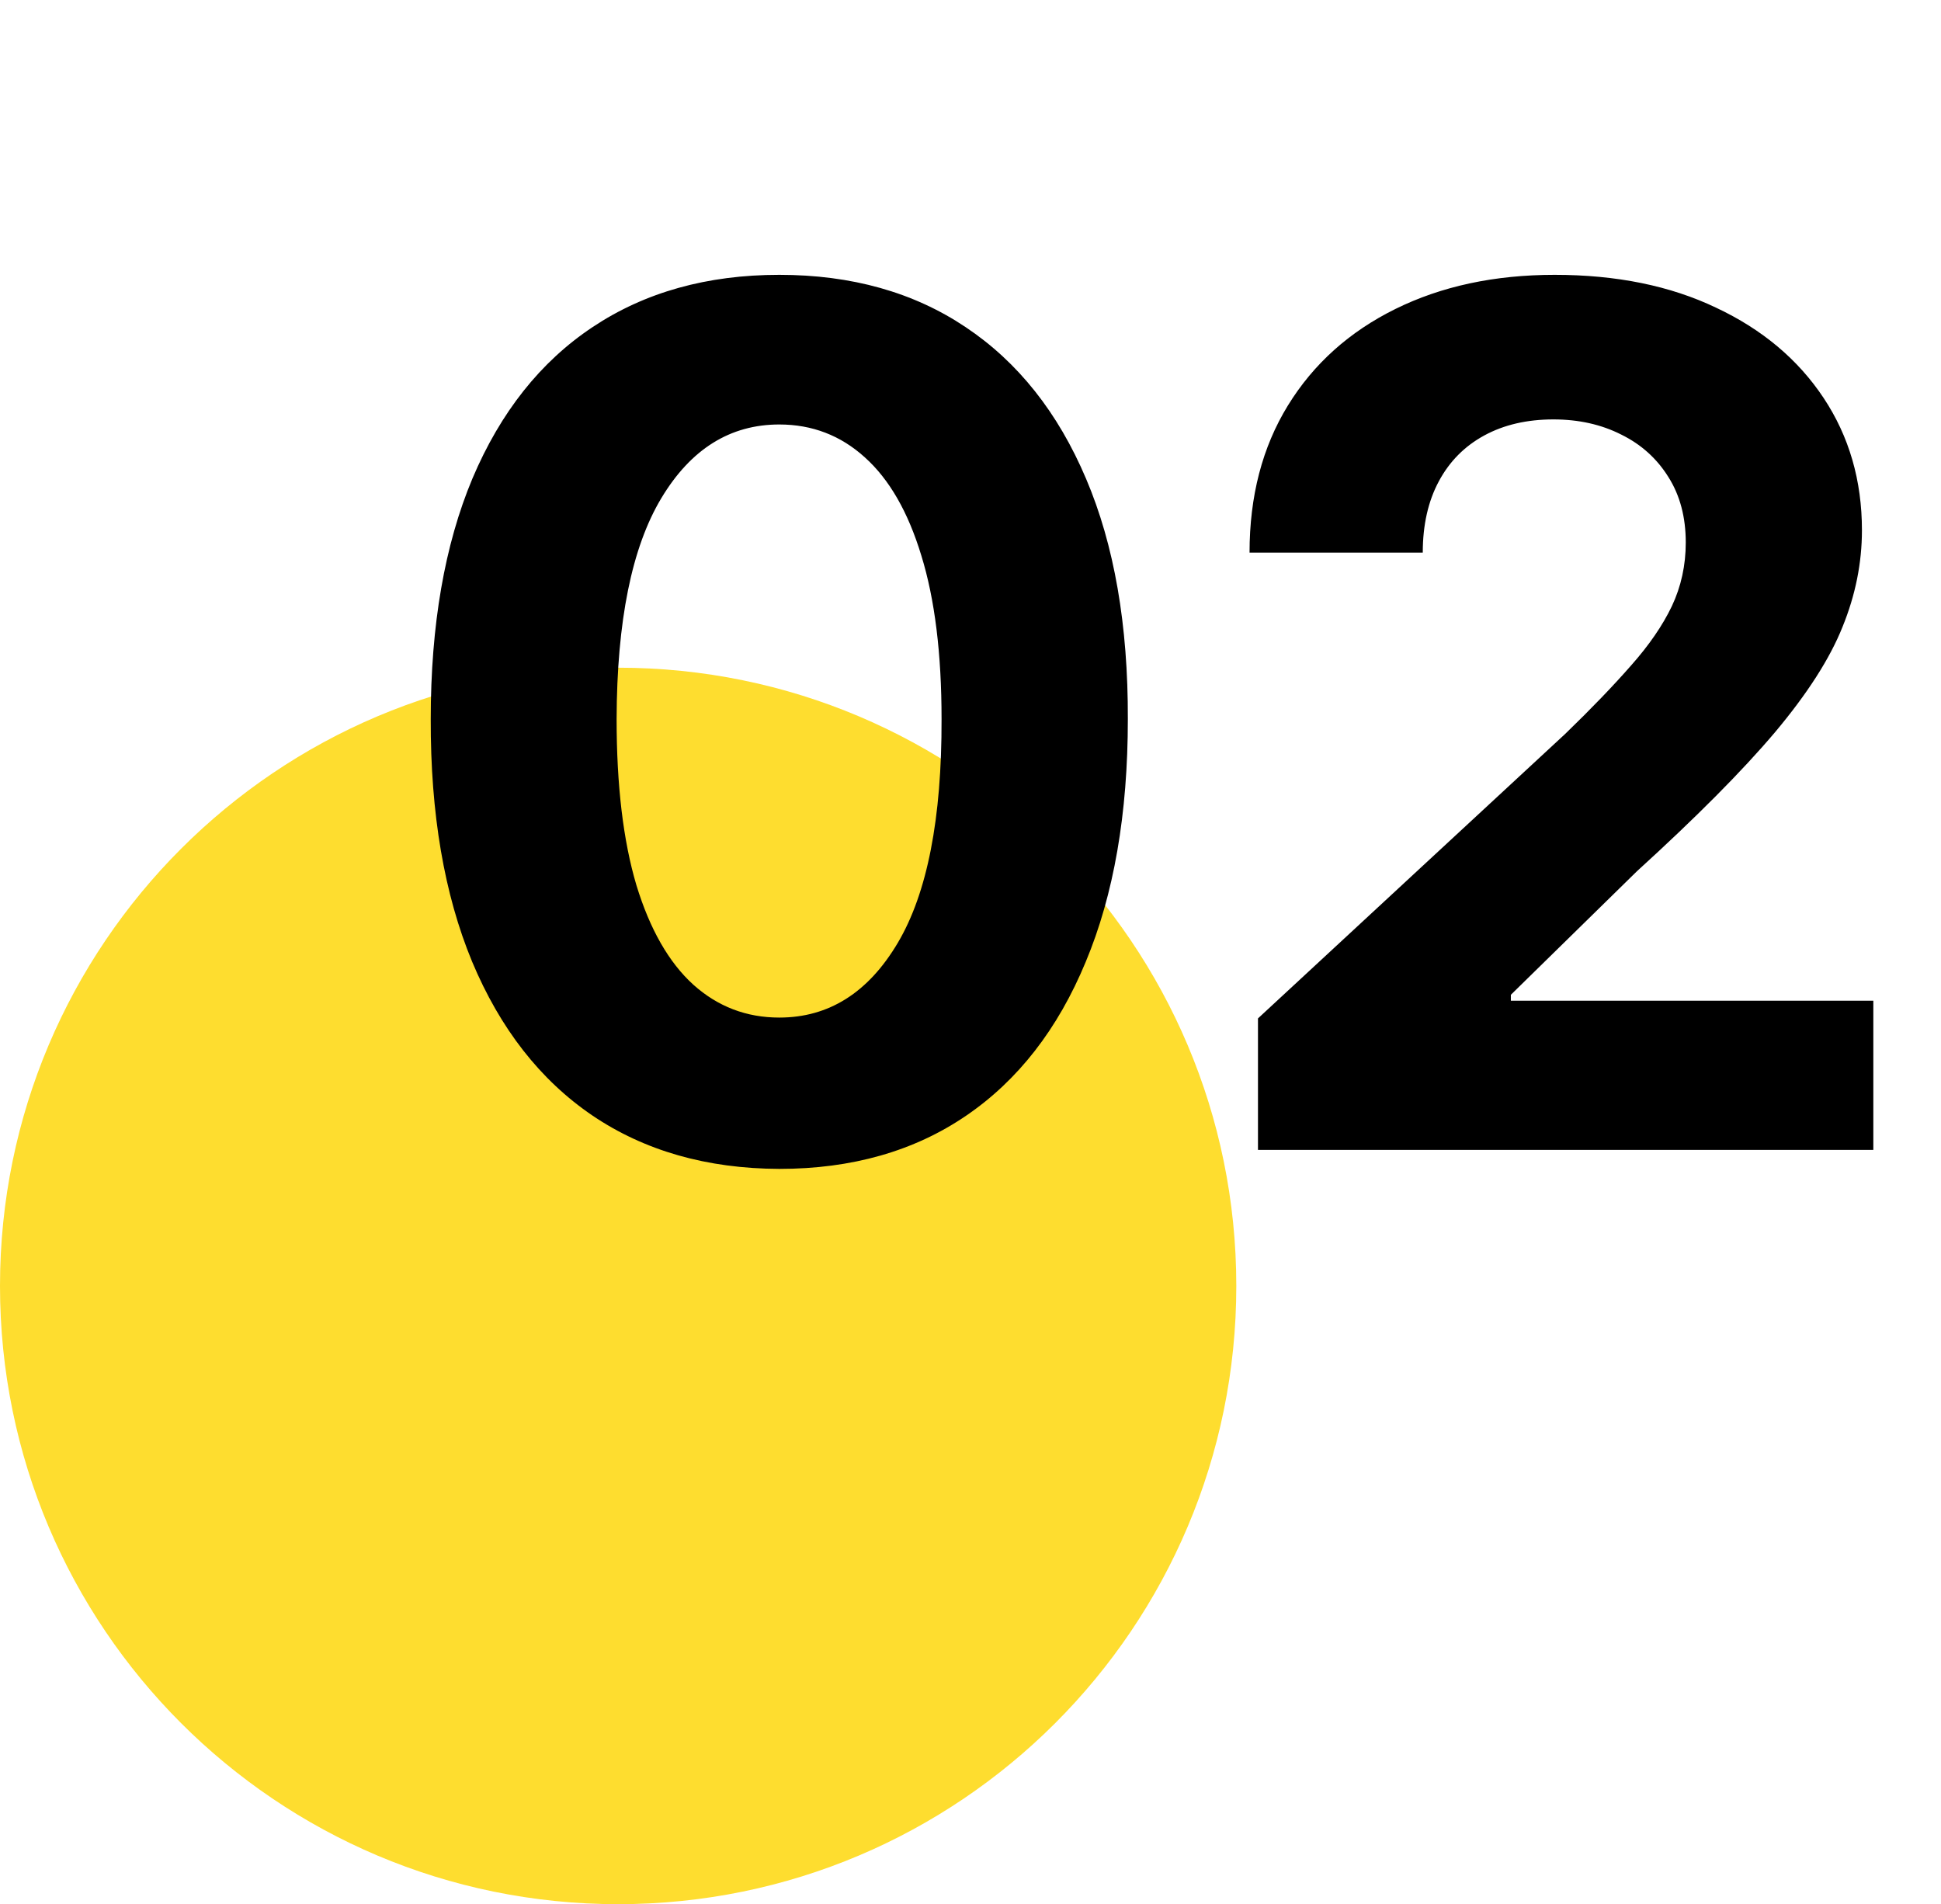
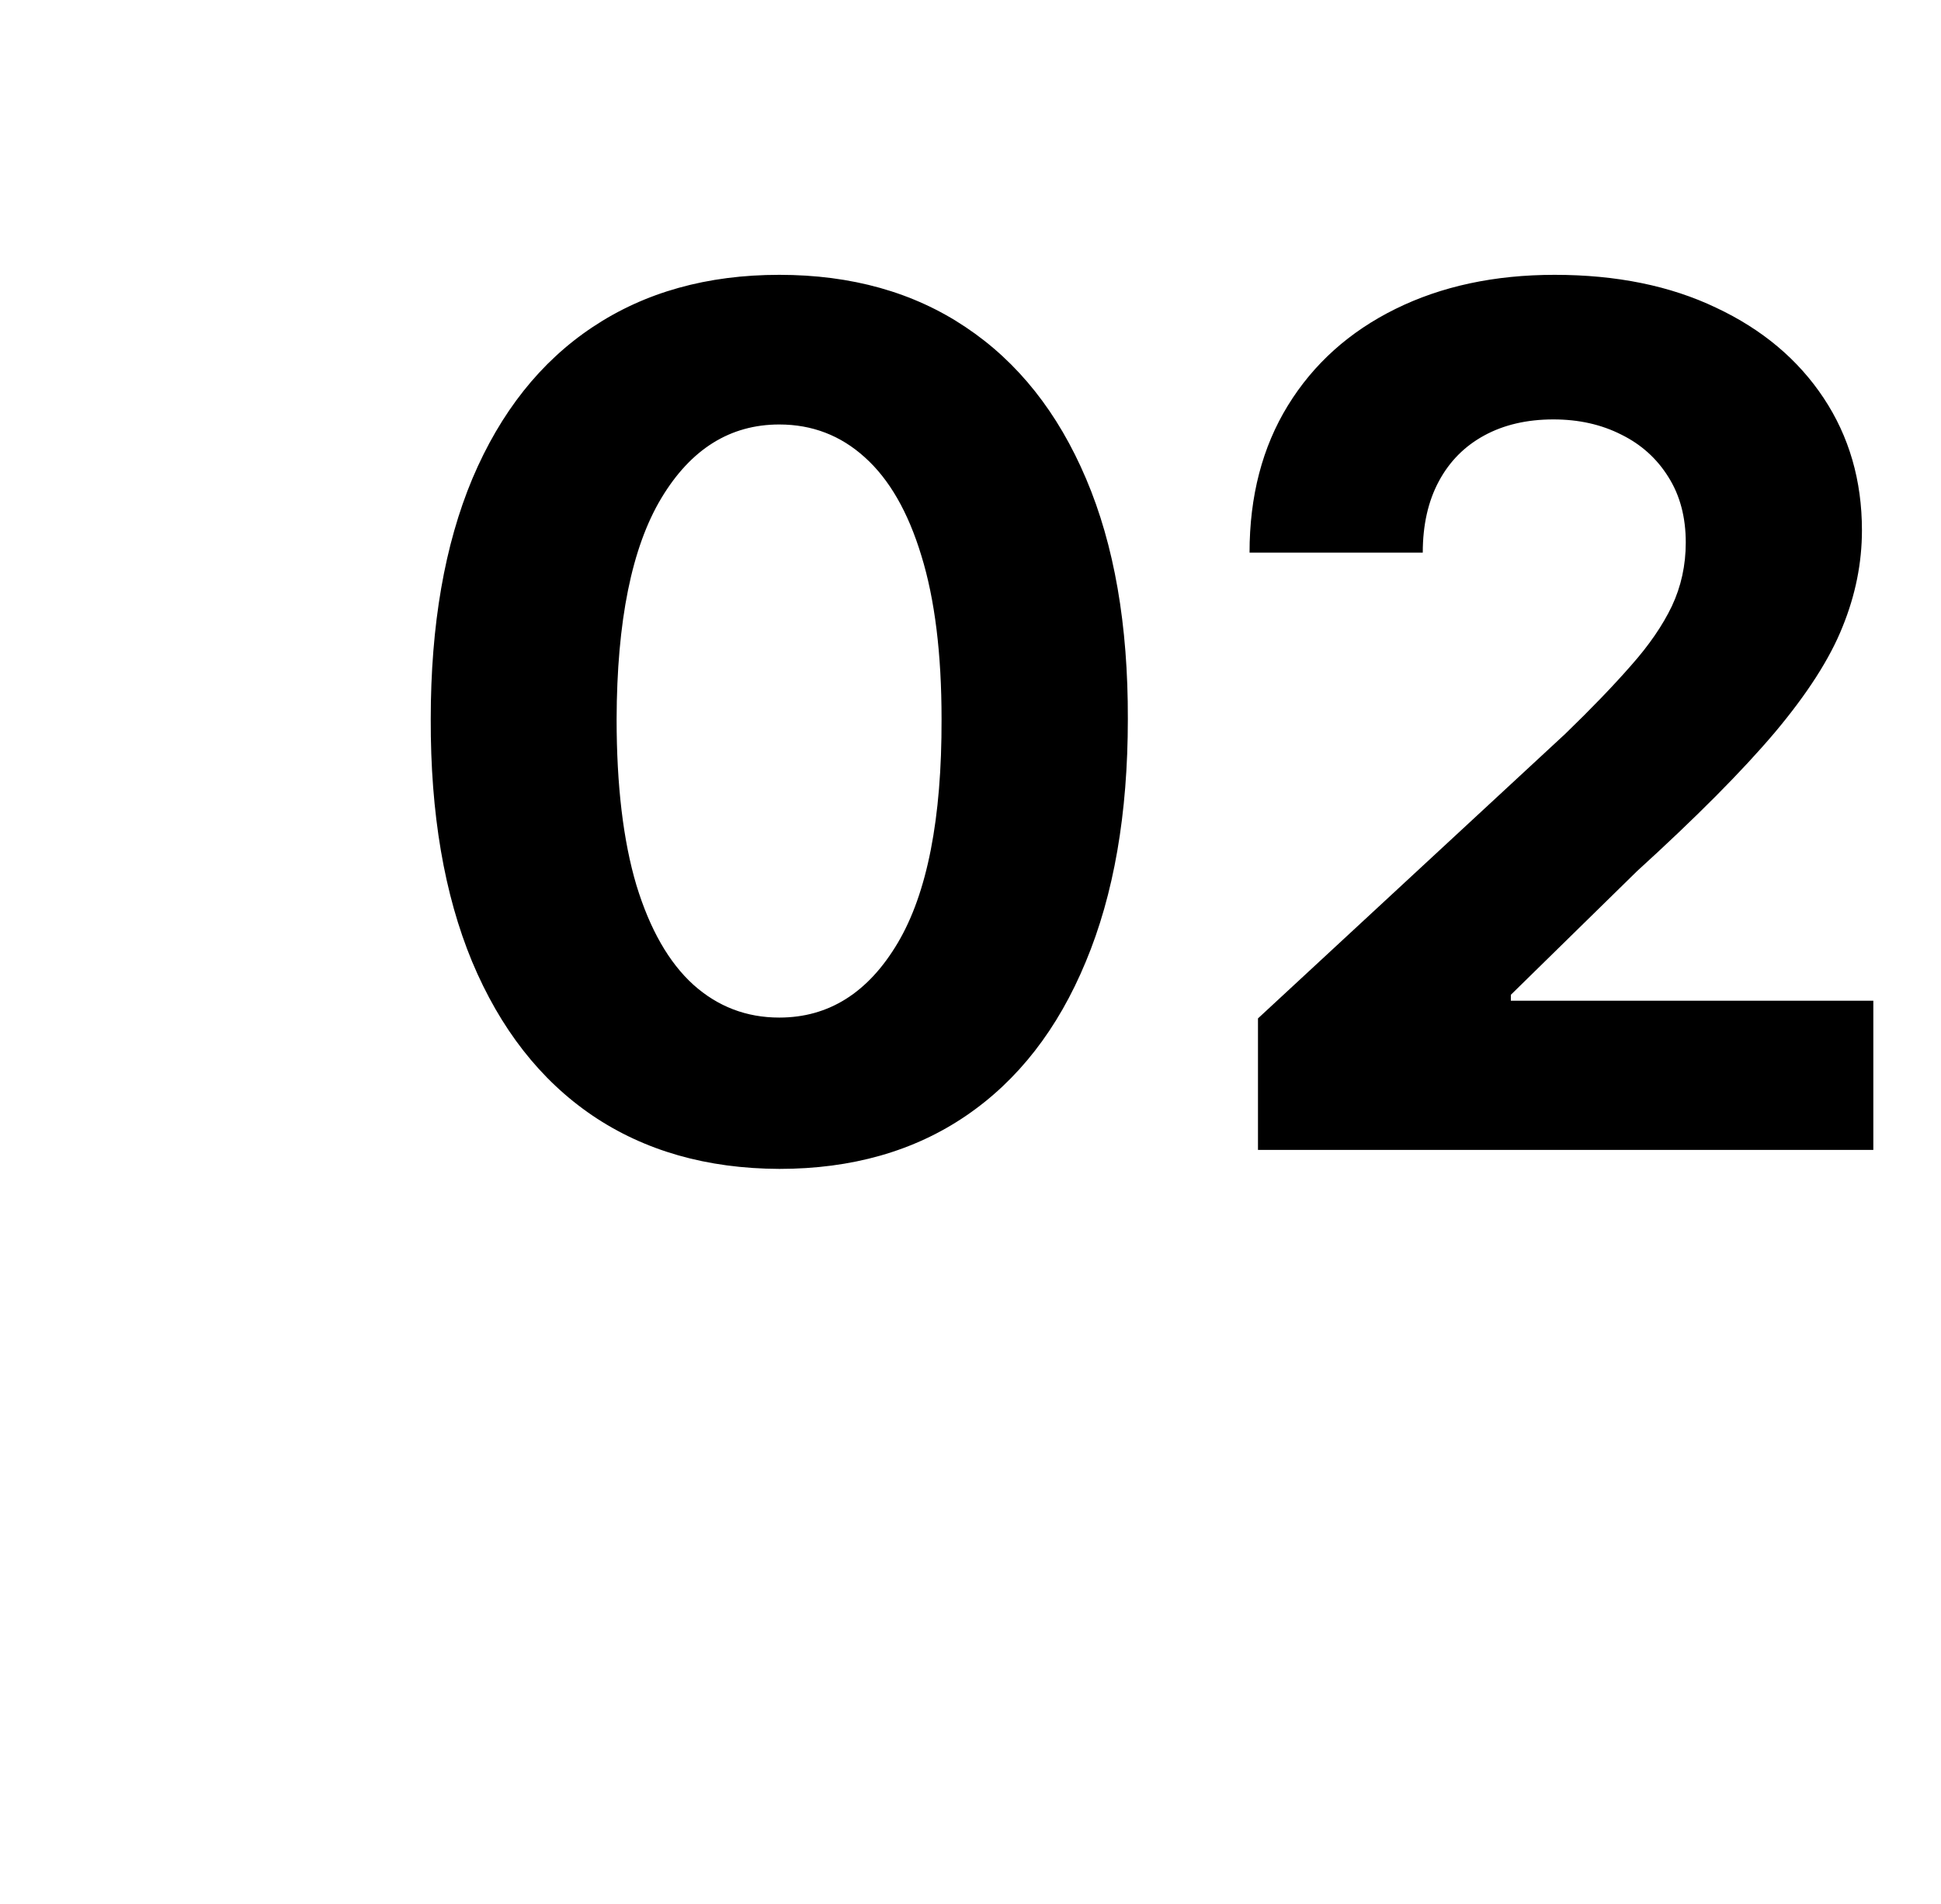
<svg xmlns="http://www.w3.org/2000/svg" width="157" height="154" viewBox="0 0 157 154" fill="none">
-   <path d="M0 104C0 76.386 22.386 54 50 54V54C77.614 54 100 76.386 100 104V104C100 131.614 77.614 154 50 154V154C22.386 154 0 131.614 0 104V104Z" fill="#FEDD2F" />
  <path d="M63.034 94.534C57.17 94.511 52.125 93.068 47.898 90.204C43.693 87.341 40.455 83.193 38.182 77.761C35.932 72.329 34.818 65.796 34.841 58.159C34.841 50.545 35.966 44.057 38.216 38.693C40.489 33.33 43.727 29.25 47.932 26.454C52.159 23.636 57.193 22.227 63.034 22.227C68.875 22.227 73.898 23.636 78.102 26.454C82.329 29.273 85.579 33.364 87.852 38.727C90.125 44.068 91.25 50.545 91.227 58.159C91.227 65.818 90.091 72.364 87.818 77.796C85.568 83.227 82.341 87.375 78.136 90.239C73.932 93.102 68.898 94.534 63.034 94.534ZM63.034 82.296C67.034 82.296 70.227 80.284 72.614 76.261C75 72.239 76.182 66.204 76.159 58.159C76.159 52.864 75.614 48.455 74.523 44.932C73.454 41.409 71.932 38.761 69.954 36.989C68 35.216 65.693 34.33 63.034 34.33C59.057 34.33 55.875 36.318 53.489 40.295C51.102 44.273 49.898 50.227 49.875 58.159C49.875 63.523 50.409 68 51.477 71.591C52.568 75.159 54.102 77.841 56.08 79.636C58.057 81.409 60.375 82.296 63.034 82.296ZM101.753 93V82.364L126.605 59.352C128.719 57.307 130.491 55.466 131.923 53.83C133.378 52.193 134.48 50.591 135.23 49.023C135.98 47.432 136.355 45.716 136.355 43.875C136.355 41.83 135.889 40.068 134.957 38.591C134.026 37.091 132.753 35.943 131.139 35.148C129.526 34.33 127.696 33.92 125.651 33.92C123.514 33.92 121.651 34.352 120.06 35.216C118.469 36.08 117.241 37.318 116.378 38.932C115.514 40.545 115.082 42.466 115.082 44.693H101.071C101.071 40.125 102.105 36.159 104.173 32.795C106.241 29.432 109.139 26.829 112.866 24.989C116.594 23.148 120.889 22.227 125.753 22.227C130.753 22.227 135.105 23.114 138.81 24.886C142.537 26.636 145.435 29.068 147.503 32.182C149.571 35.295 150.605 38.864 150.605 42.886C150.605 45.523 150.082 48.125 149.037 50.693C148.014 53.261 146.185 56.114 143.548 59.25C140.912 62.364 137.196 66.102 132.401 70.466L122.207 80.454V80.932H151.526V93H101.753Z" fill="black" />
</svg>